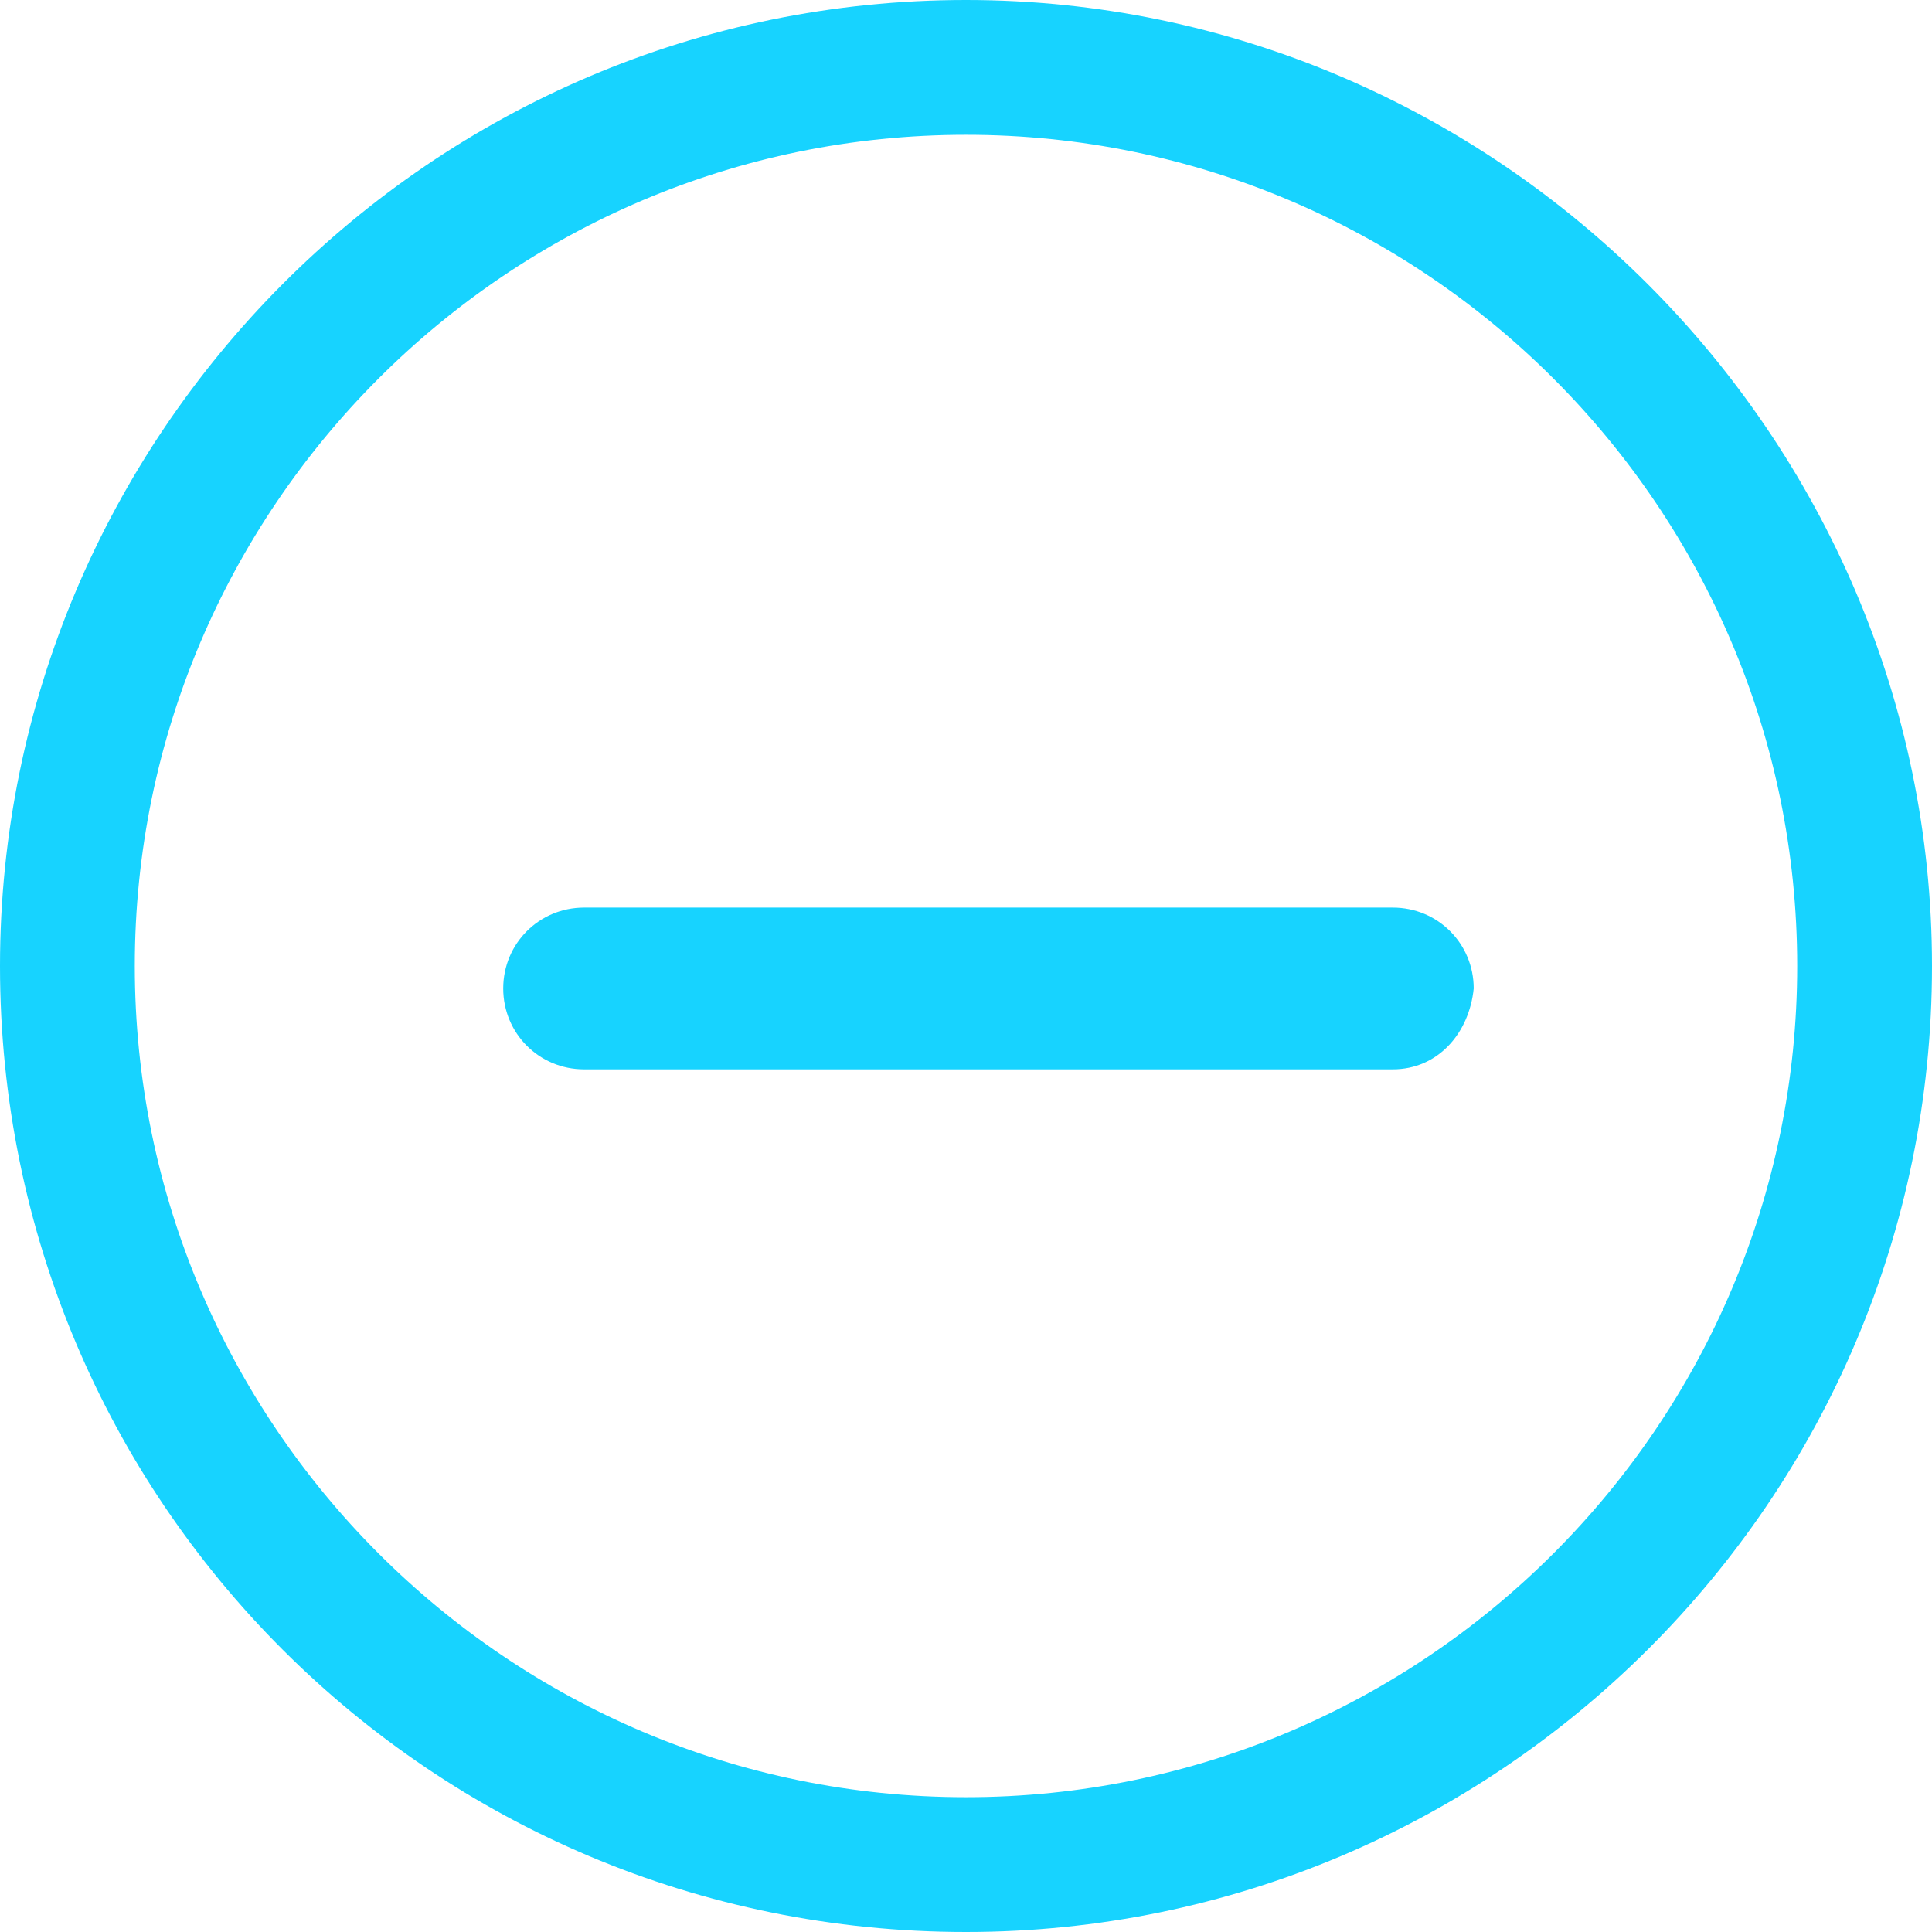
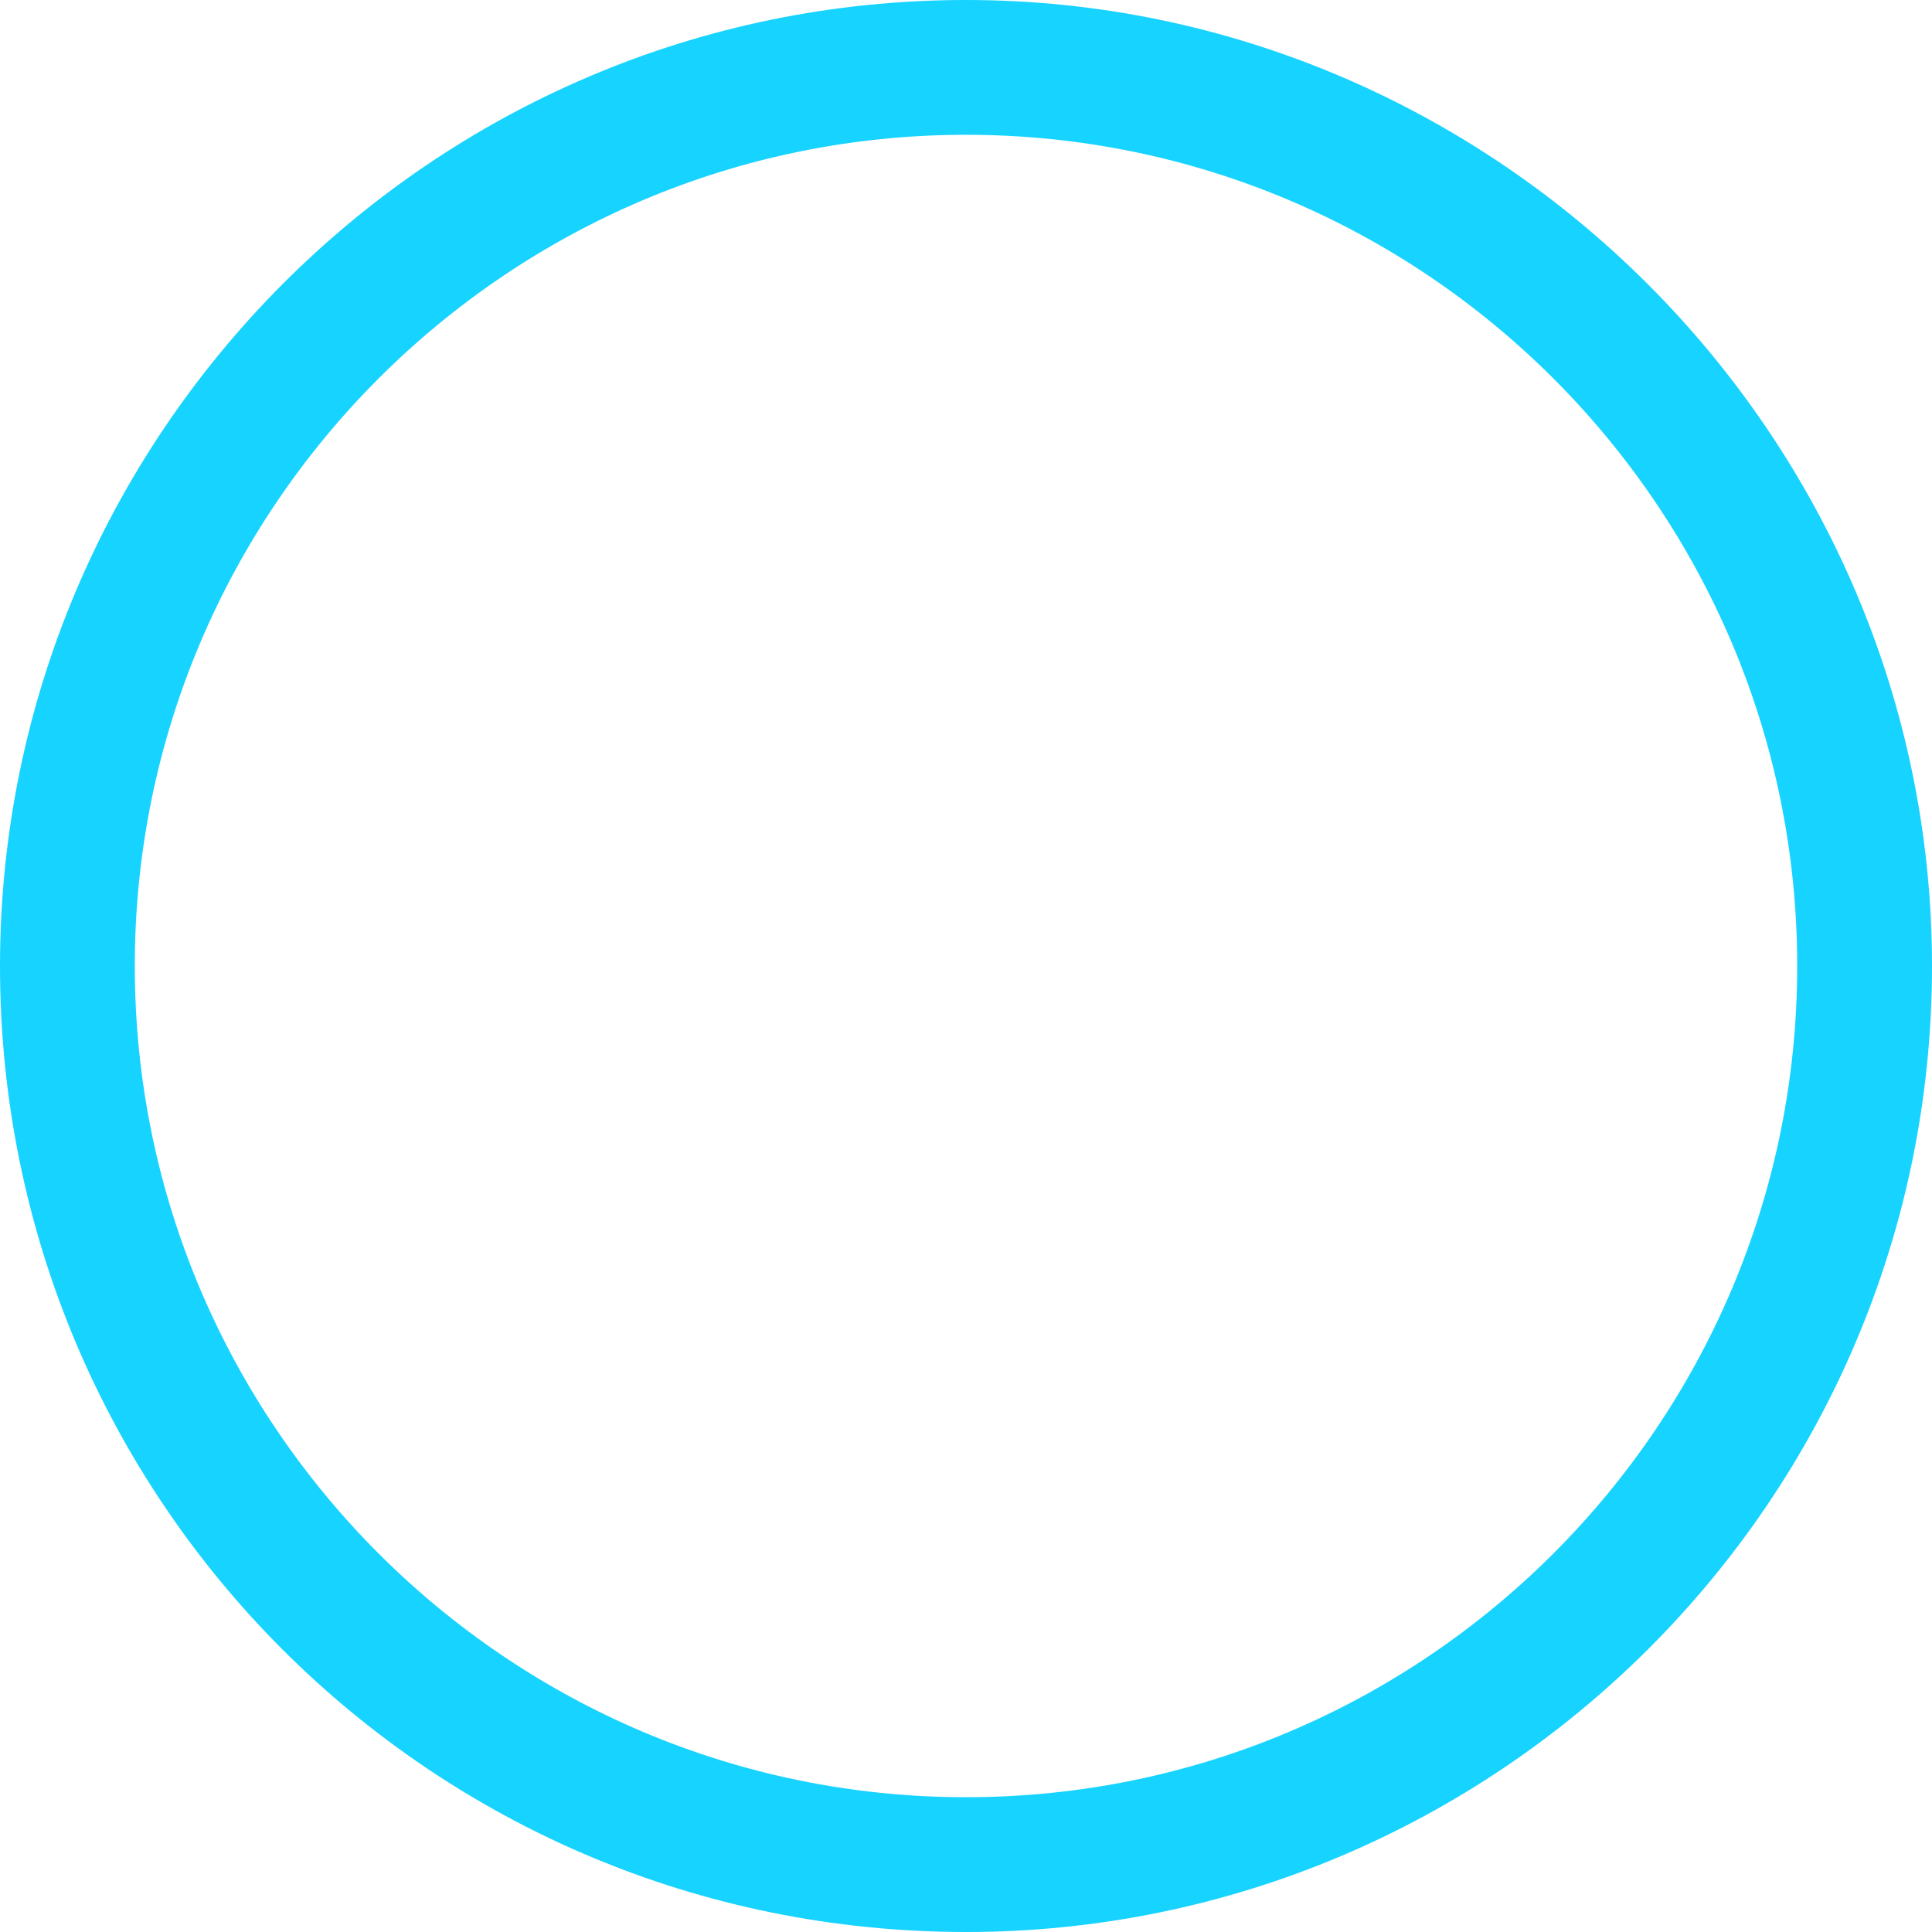
<svg xmlns="http://www.w3.org/2000/svg" version="1.1" id="Layer_1" x="0px" y="0px" viewBox="0 0 43 43" style="enable-background:new 0 0 43 43;" xml:space="preserve">
  <style type="text/css">
	.st0{fill:#17D3FF;}
</style>
  <g>
-     <path class="st0" d="M21.5,43C9.6,43,0,33.4,0,21.5C0,9.7,9.6,0,21.5,0C33.3,0,43,9.7,43,21.5C43,33.4,33.3,43,21.5,43z M21.5,3   C11.3,3,3,11.3,3,21.5S11.3,40,21.5,40S40,31.7,40,21.5S31.7,3,21.5,3z" />
+     <path class="st0" d="M21.5,43C9.6,43,0,33.4,0,21.5C0,9.7,9.6,0,21.5,0C33.3,0,43,9.7,43,21.5C43,33.4,33.3,43,21.5,43z M21.5,3   C11.3,3,3,11.3,3,21.5S11.3,40,21.5,40S40,31.7,40,21.5S31.7,3,21.5,3" />
  </g>
  <g id="Line_20">
-     <path class="st0" d="M31,23.8H13c-1,0-1.8-0.8-1.8-1.8c0-1,0.8-1.8,1.8-1.8h18c1,0,1.8,0.8,1.8,1.8C32.7,23,32,23.8,31,23.8z" />
-   </g>
+     </g>
</svg>